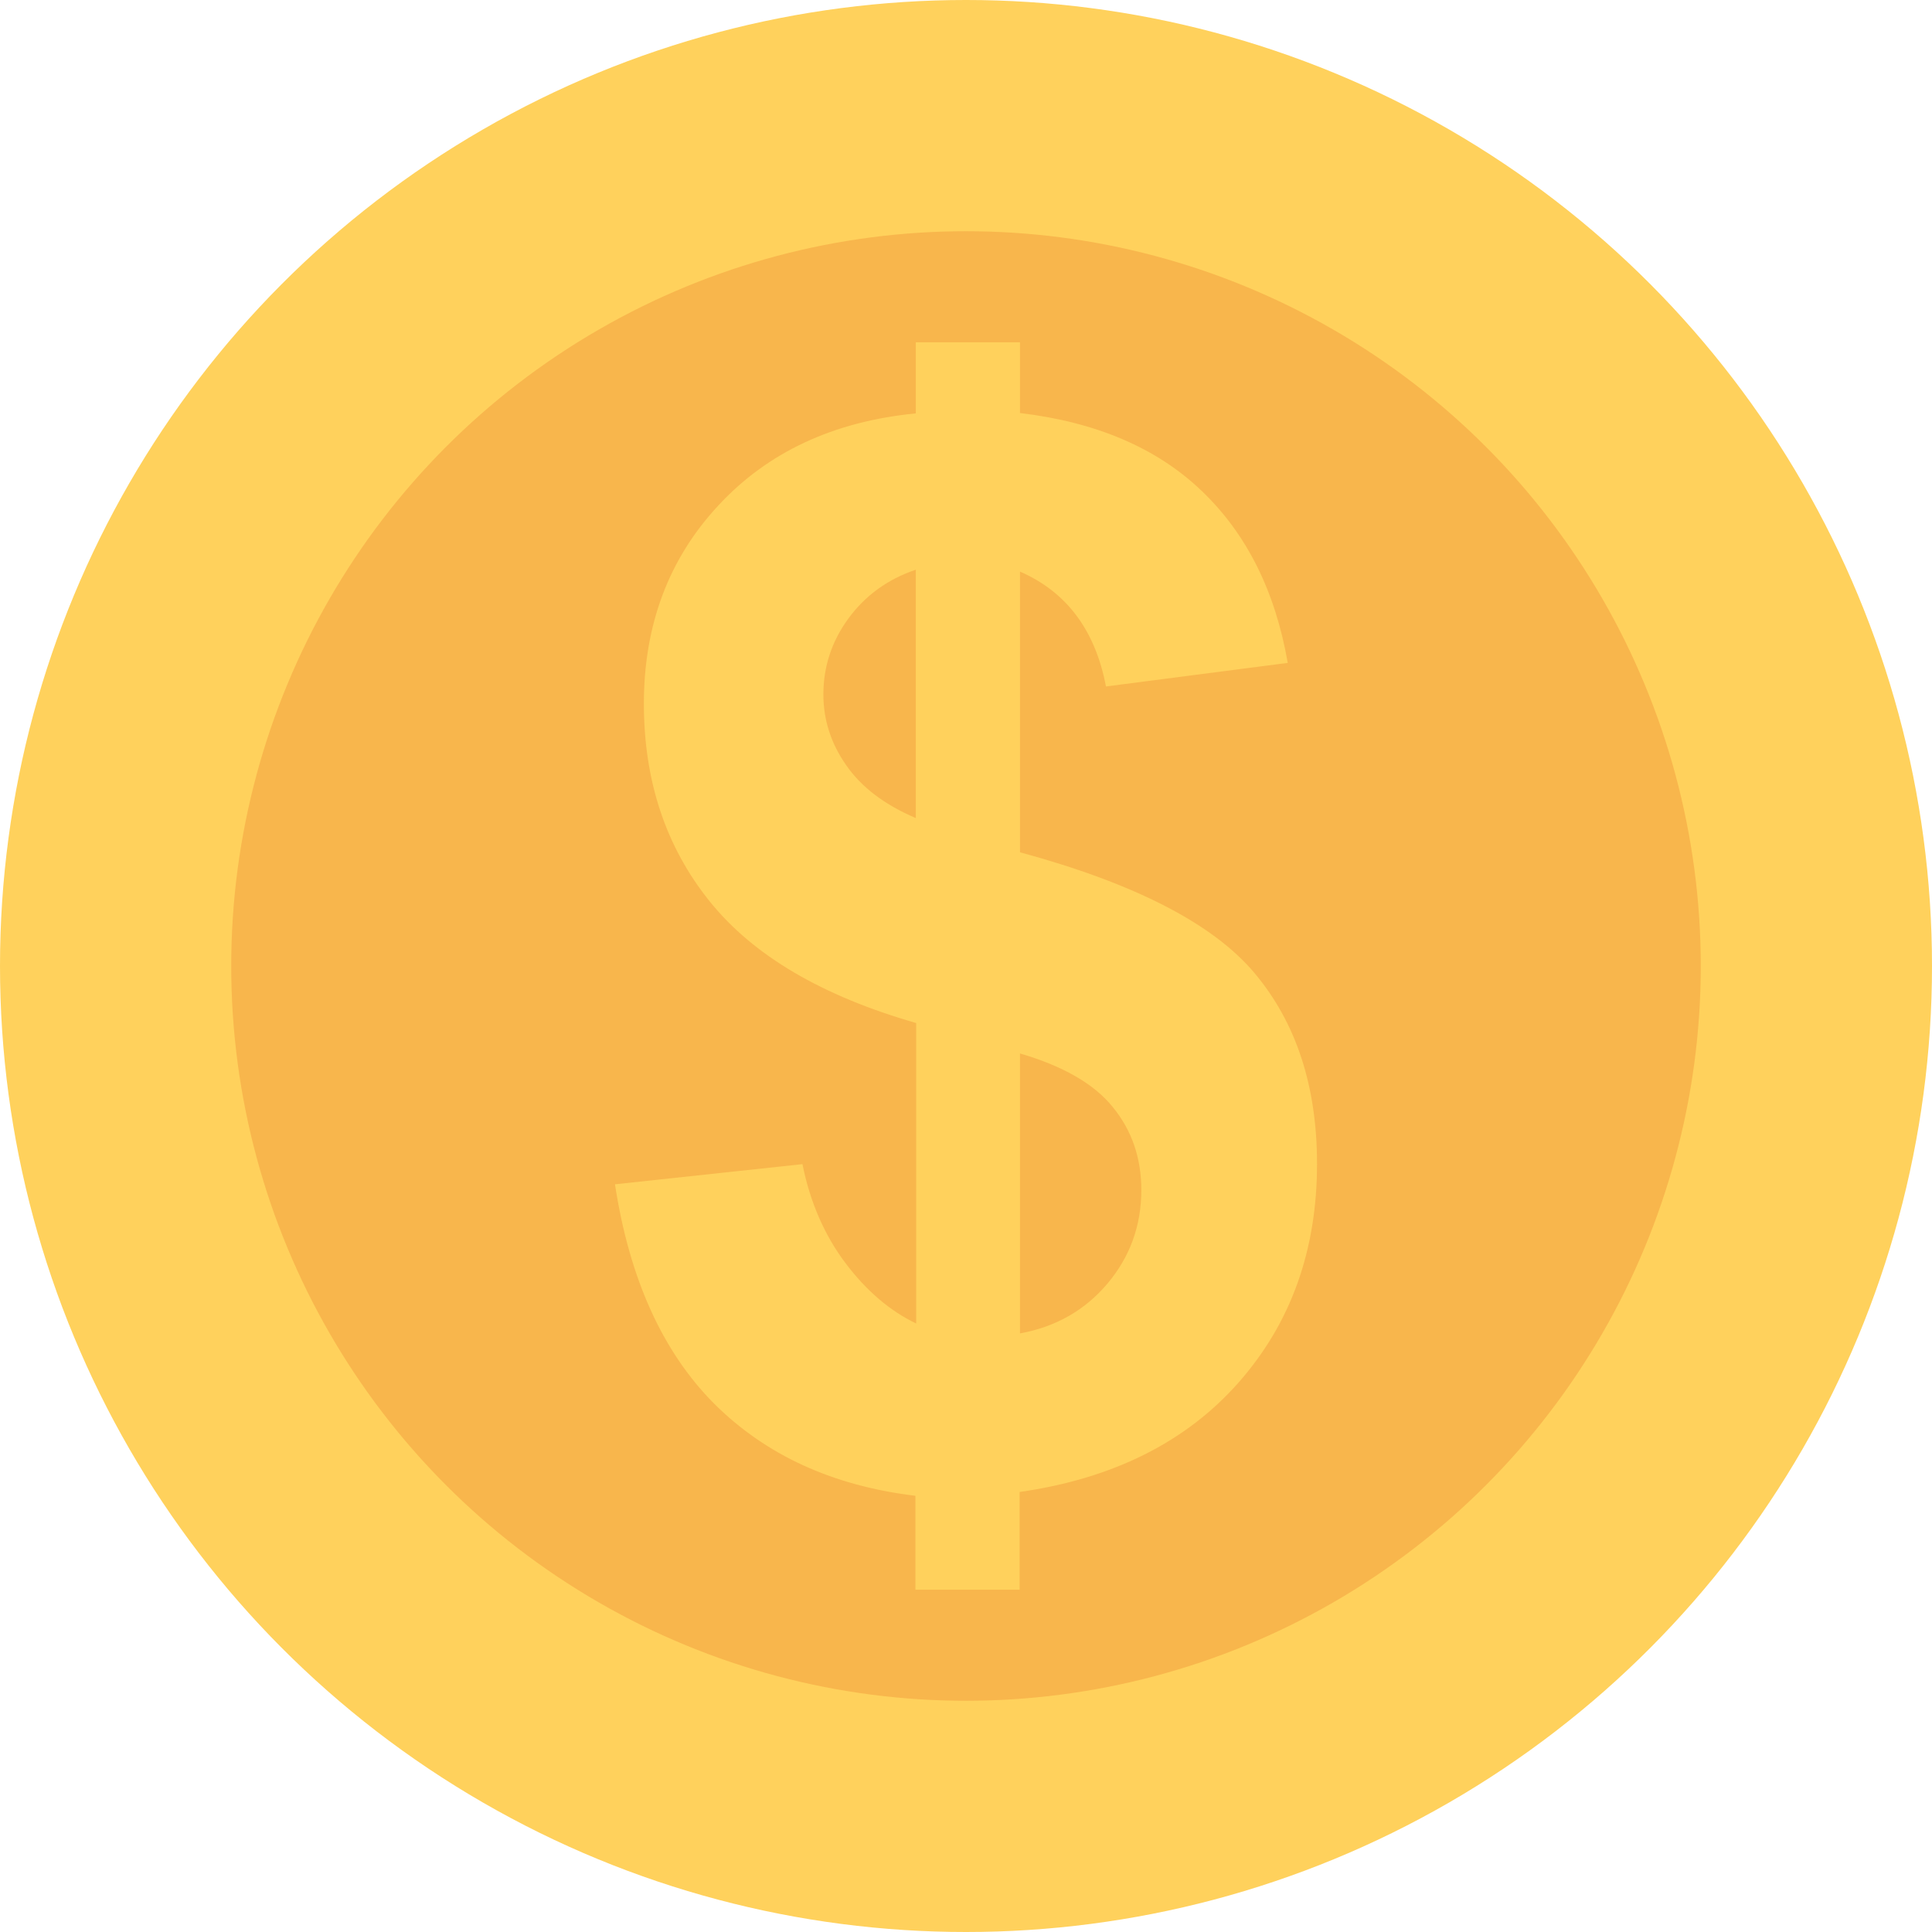
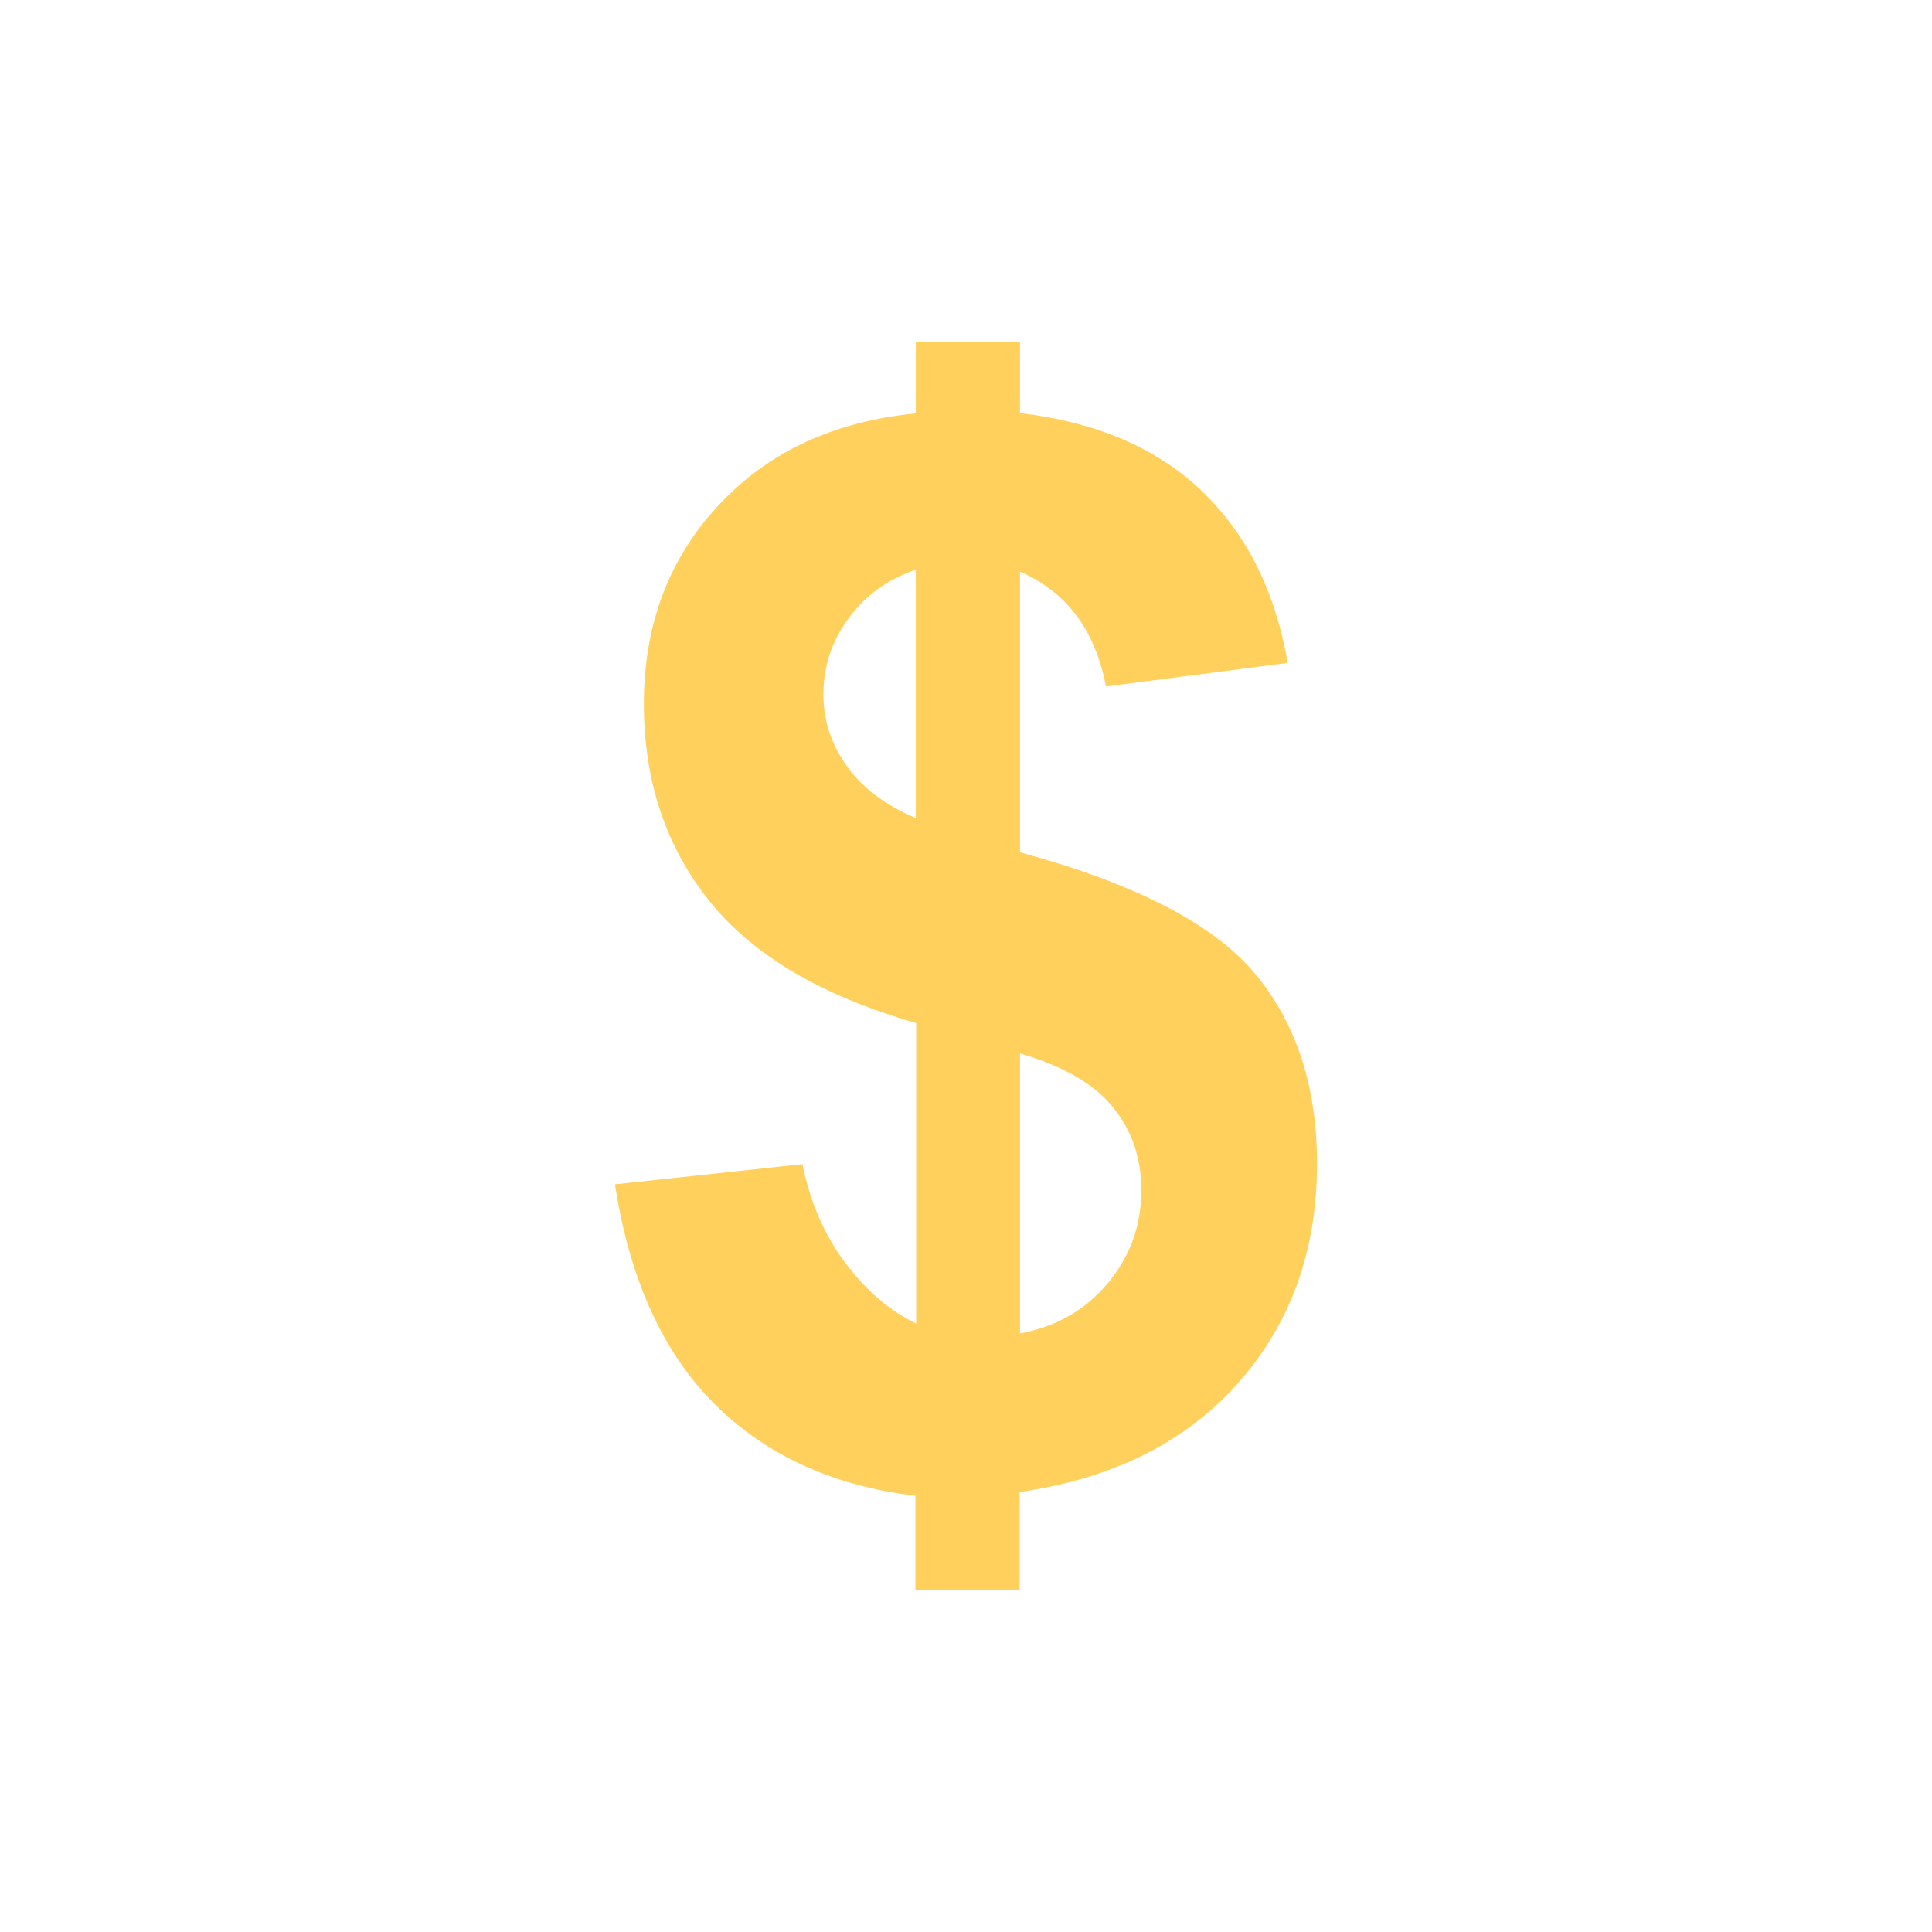
<svg xmlns="http://www.w3.org/2000/svg" height="800px" width="800px" version="1.1" id="Layer_1" viewBox="0 0 508 508" xml:space="preserve">
-   <circle style="fill:#FFD15C;" cx="254" cy="254" r="254" />
-   <circle style="fill:#F8B64C;" cx="254" cy="254" r="193.2" />
  <path style="fill:#FFD15C;" d="M222.3,332.1c-5.5-7.3-9.3-16-11.3-26l-49.3,5.3c3.8,24.8,12.5,44,26,57.6  c13.6,13.6,31.3,21.7,53,24.3V418h27.4v-25.7c24.5-3.5,43.7-13.1,57.5-28.7s20.7-34.8,20.7-57.6c0-20.4-5.5-37.1-16.4-50.1  s-31.5-23.6-61.7-31.8v-73.8c12.2,5.3,19.8,15.4,22.6,30.2l47.8-6.2c-3.3-18.9-10.8-33.9-22.6-45.2c-11.8-11.3-27.7-18.1-47.8-20.5  V90h-27.4v18.7c-21.6,2.1-39,10.2-52,24.3c-13,14-19.5,31.4-19.5,52c0,20.4,5.8,37.7,17.3,52s29.6,24.9,54.3,32v79  C234,344.7,227.8,339.4,222.3,332.1z M268.2,277c11.3,3.3,19.5,8,24.4,14.1c5,6.1,7.5,13.4,7.5,21.8c0,9.4-3,17.6-8.9,24.6  s-13.6,11.4-23,13.1V277z M222.5,201.2c-4-5.7-6-11.9-6-18.6c0-7.3,2.2-14,6.6-20c4.4-6,10.3-10.3,17.7-12.8v65.3  C232.6,211.6,226.5,207,222.5,201.2z" />
</svg>